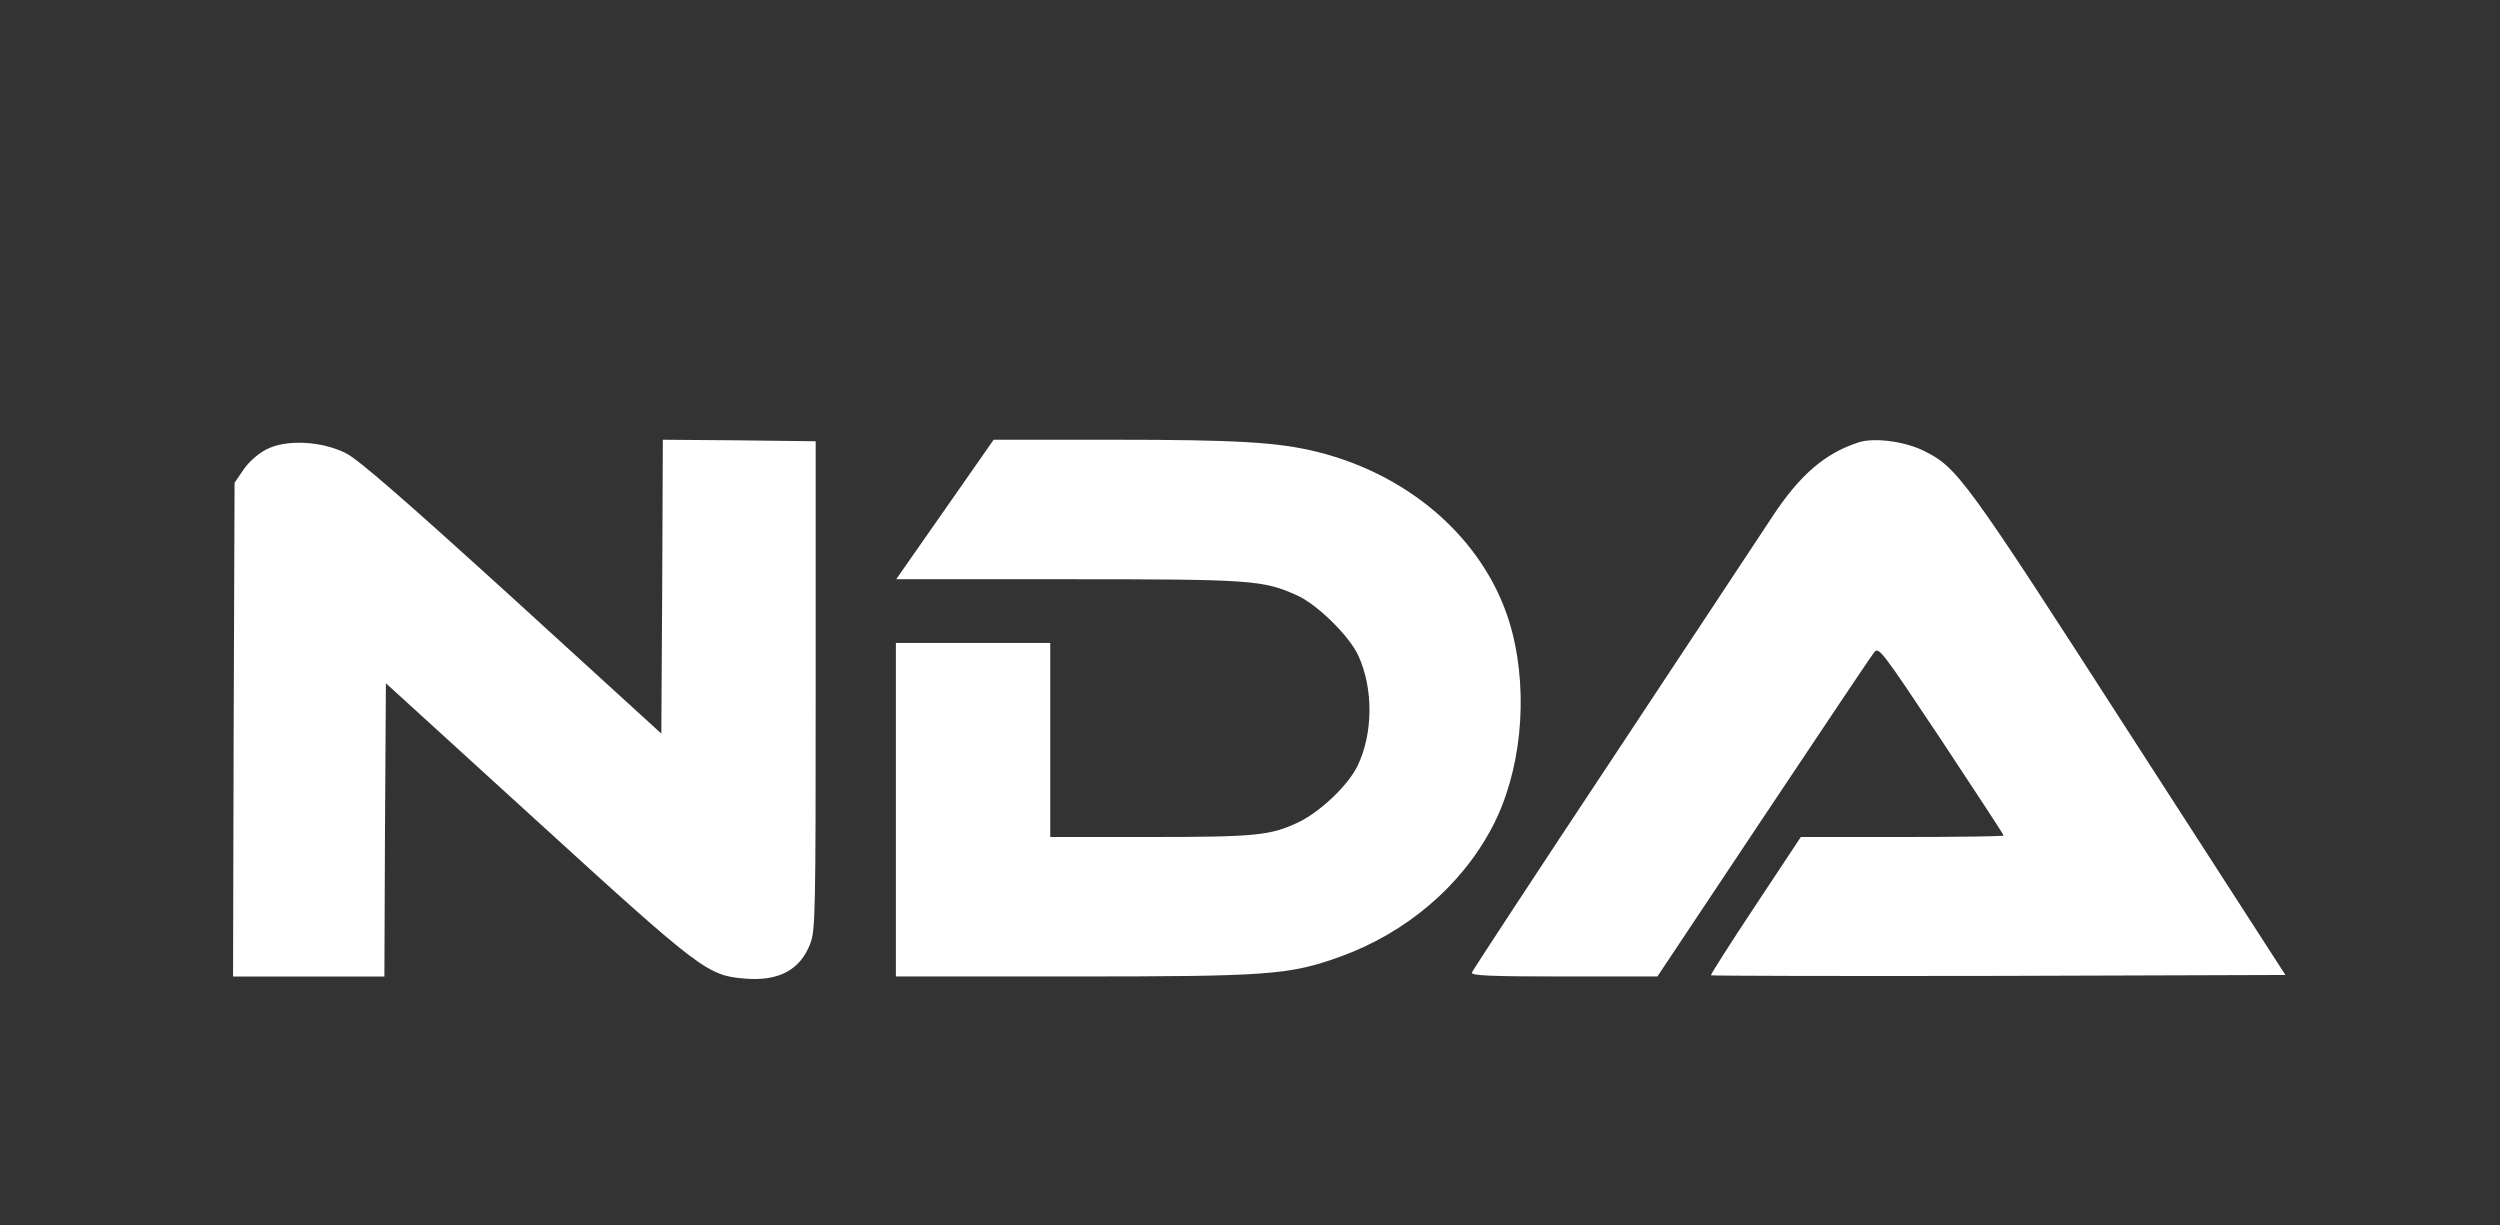
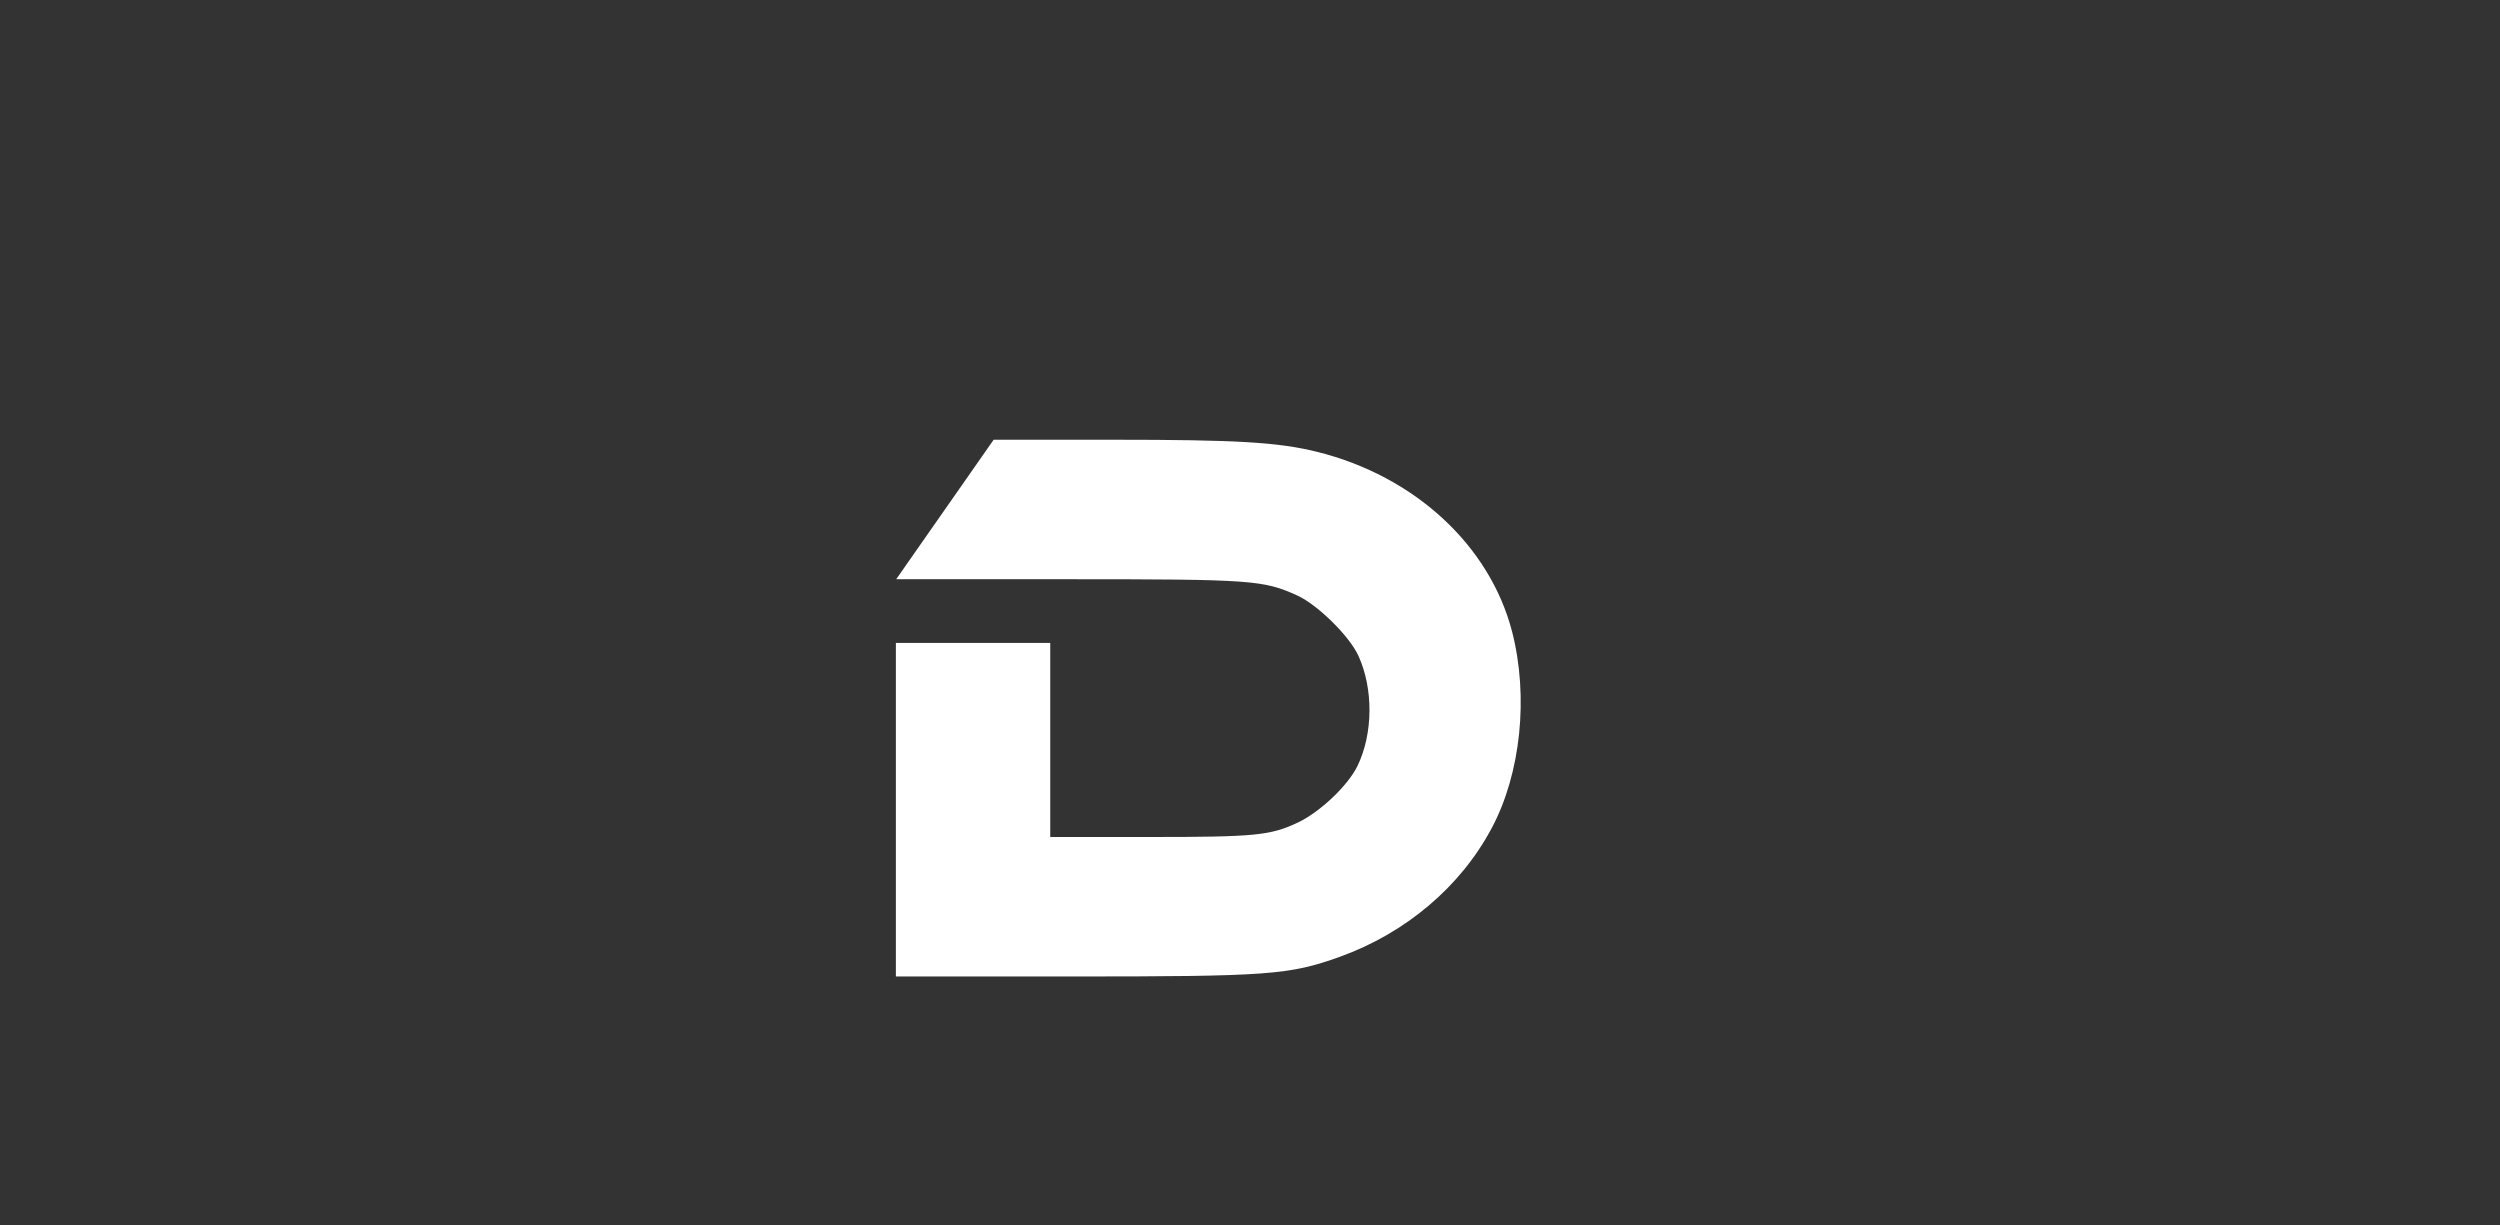
<svg xmlns="http://www.w3.org/2000/svg" width="151" height="74" viewBox="0 0 151 74" fill="none">
  <rect x="0" y="0" width="151" height="74" fill="#333333" stroke="none" />
-   <path d="M39.998 35.425L39.944 44.309L30.949 36.103C24.423 30.169 21.663 27.769 20.913 27.384C19.433 26.633 17.275 26.523 16.087 27.146C15.612 27.384 15.027 27.897 14.716 28.355L14.168 29.161L14.113 44.071L14.076 58.981H18.646H23.217L23.253 50.116L23.308 41.269L32.412 49.566C42.411 58.688 42.741 58.926 45.026 59.109C47.037 59.274 48.334 58.578 48.938 57.003C49.249 56.197 49.267 55.226 49.267 41.397V26.652L44.66 26.597L40.035 26.56L39.998 35.425Z" fill="white" />
  <path d="M57.073 30.773L54.13 34.985H64.495C75.683 34.985 76.304 35.04 78.37 35.974C79.595 36.542 81.496 38.411 82.044 39.601C82.959 41.598 82.94 44.309 81.99 46.269C81.405 47.459 79.741 49.034 78.407 49.675C76.725 50.463 75.866 50.555 69.467 50.555H63.435V44.693V38.832H58.773H54.111V48.906V58.98H64.733C76.633 58.98 77.858 58.889 80.929 57.79C84.896 56.361 88.223 53.559 90.106 50.005C91.861 46.708 92.337 42.074 91.331 38.154C89.978 32.934 85.445 28.758 79.558 27.292C77.2 26.706 74.677 26.56 67.182 26.56H60.016L57.073 30.773Z" fill="white" />
-   <path d="M112.244 26.724C110.215 27.384 108.698 28.703 107.071 31.175C106.321 32.311 101.952 38.923 97.345 45.884C92.739 52.826 88.936 58.632 88.9 58.742C88.826 58.925 89.996 58.98 94.457 58.98H100.106L106.486 49.401C109.996 44.144 112.994 39.656 113.177 39.436C113.469 39.033 113.542 39.125 117.253 44.693C119.319 47.825 121.019 50.408 121.019 50.463C121.019 50.518 118.259 50.555 114.895 50.555H108.771L106.029 54.694C104.512 56.984 103.305 58.871 103.342 58.907C103.378 58.944 111.202 58.962 120.727 58.944L138.039 58.889L128.642 44.327C118.643 28.794 118.222 28.227 116.175 27.219C115.023 26.651 113.158 26.413 112.244 26.724Z" fill="white" />
</svg>